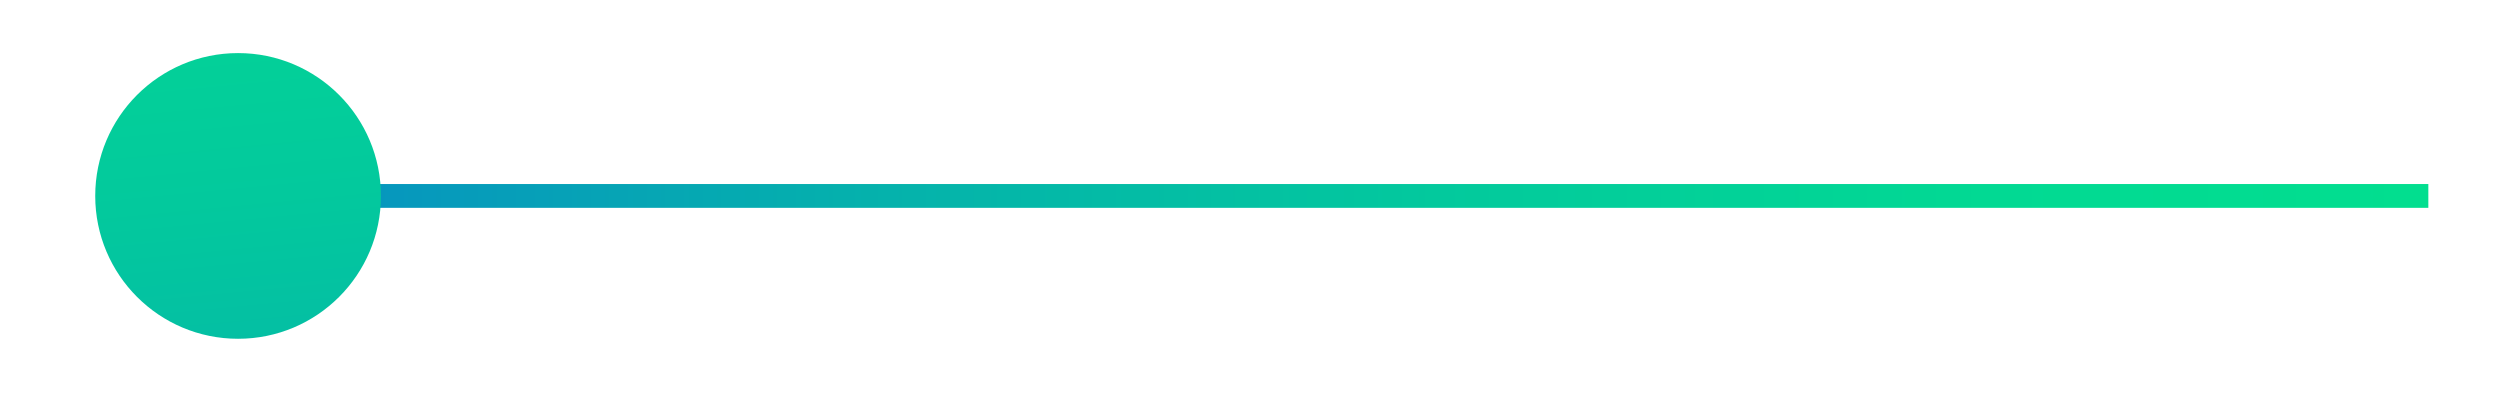
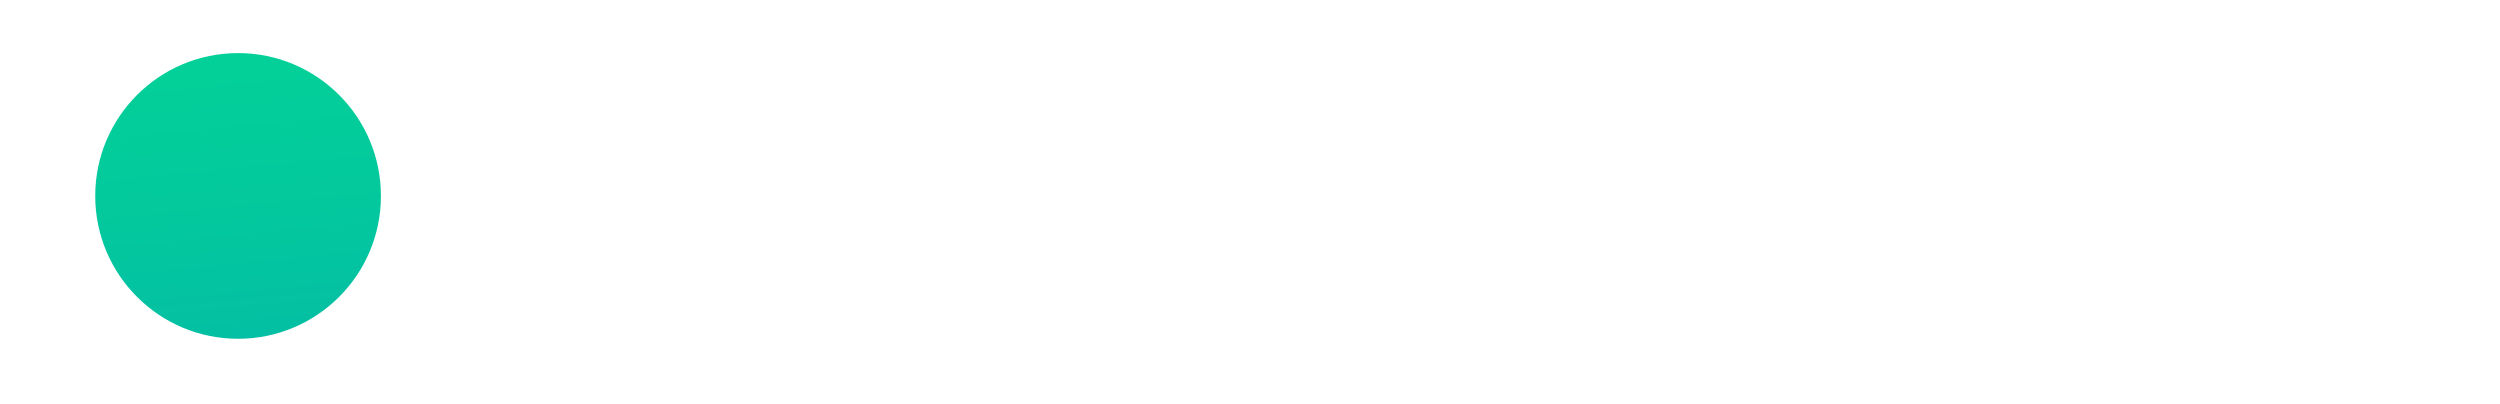
<svg xmlns="http://www.w3.org/2000/svg" xmlns:xlink="http://www.w3.org/1999/xlink" id="Layer_2" data-name="Layer 2" viewBox="0 0 105.01 16.97">
  <defs>
    <style>.cls-1{fill:none;stroke-miterlimit:10;stroke:url(#linear-gradient);}.cls-2{fill:url(#linear-gradient-2);}</style>
    <linearGradient id="linear-gradient" x1="-142.56" y1="8.23" x2="-50.06" y2="8.23" gradientTransform="matrix(-1, 0, 0, 1, -40.56, 0)" gradientUnits="userSpaceOnUse">
      <stop offset="0" stop-color="#02de8f" />
      <stop offset="0.2" stop-color="#02d993" />
      <stop offset="0.45" stop-color="#03c99d" />
      <stop offset="0.72" stop-color="#05b0ad" />
      <stop offset="1" stop-color="#078fc3" />
    </linearGradient>
    <linearGradient id="linear-gradient-2" x1="-48.17" y1="-16.56" x2="-53.5" y2="38.78" xlink:href="#linear-gradient" />
  </defs>
  <title>Lien 2</title>
-   <line class="cls-1" x1="102" y1="8.23" x2="9.5" y2="8.23" />
  <circle class="cls-2" cx="10" cy="8.23" r="6" />
</svg>